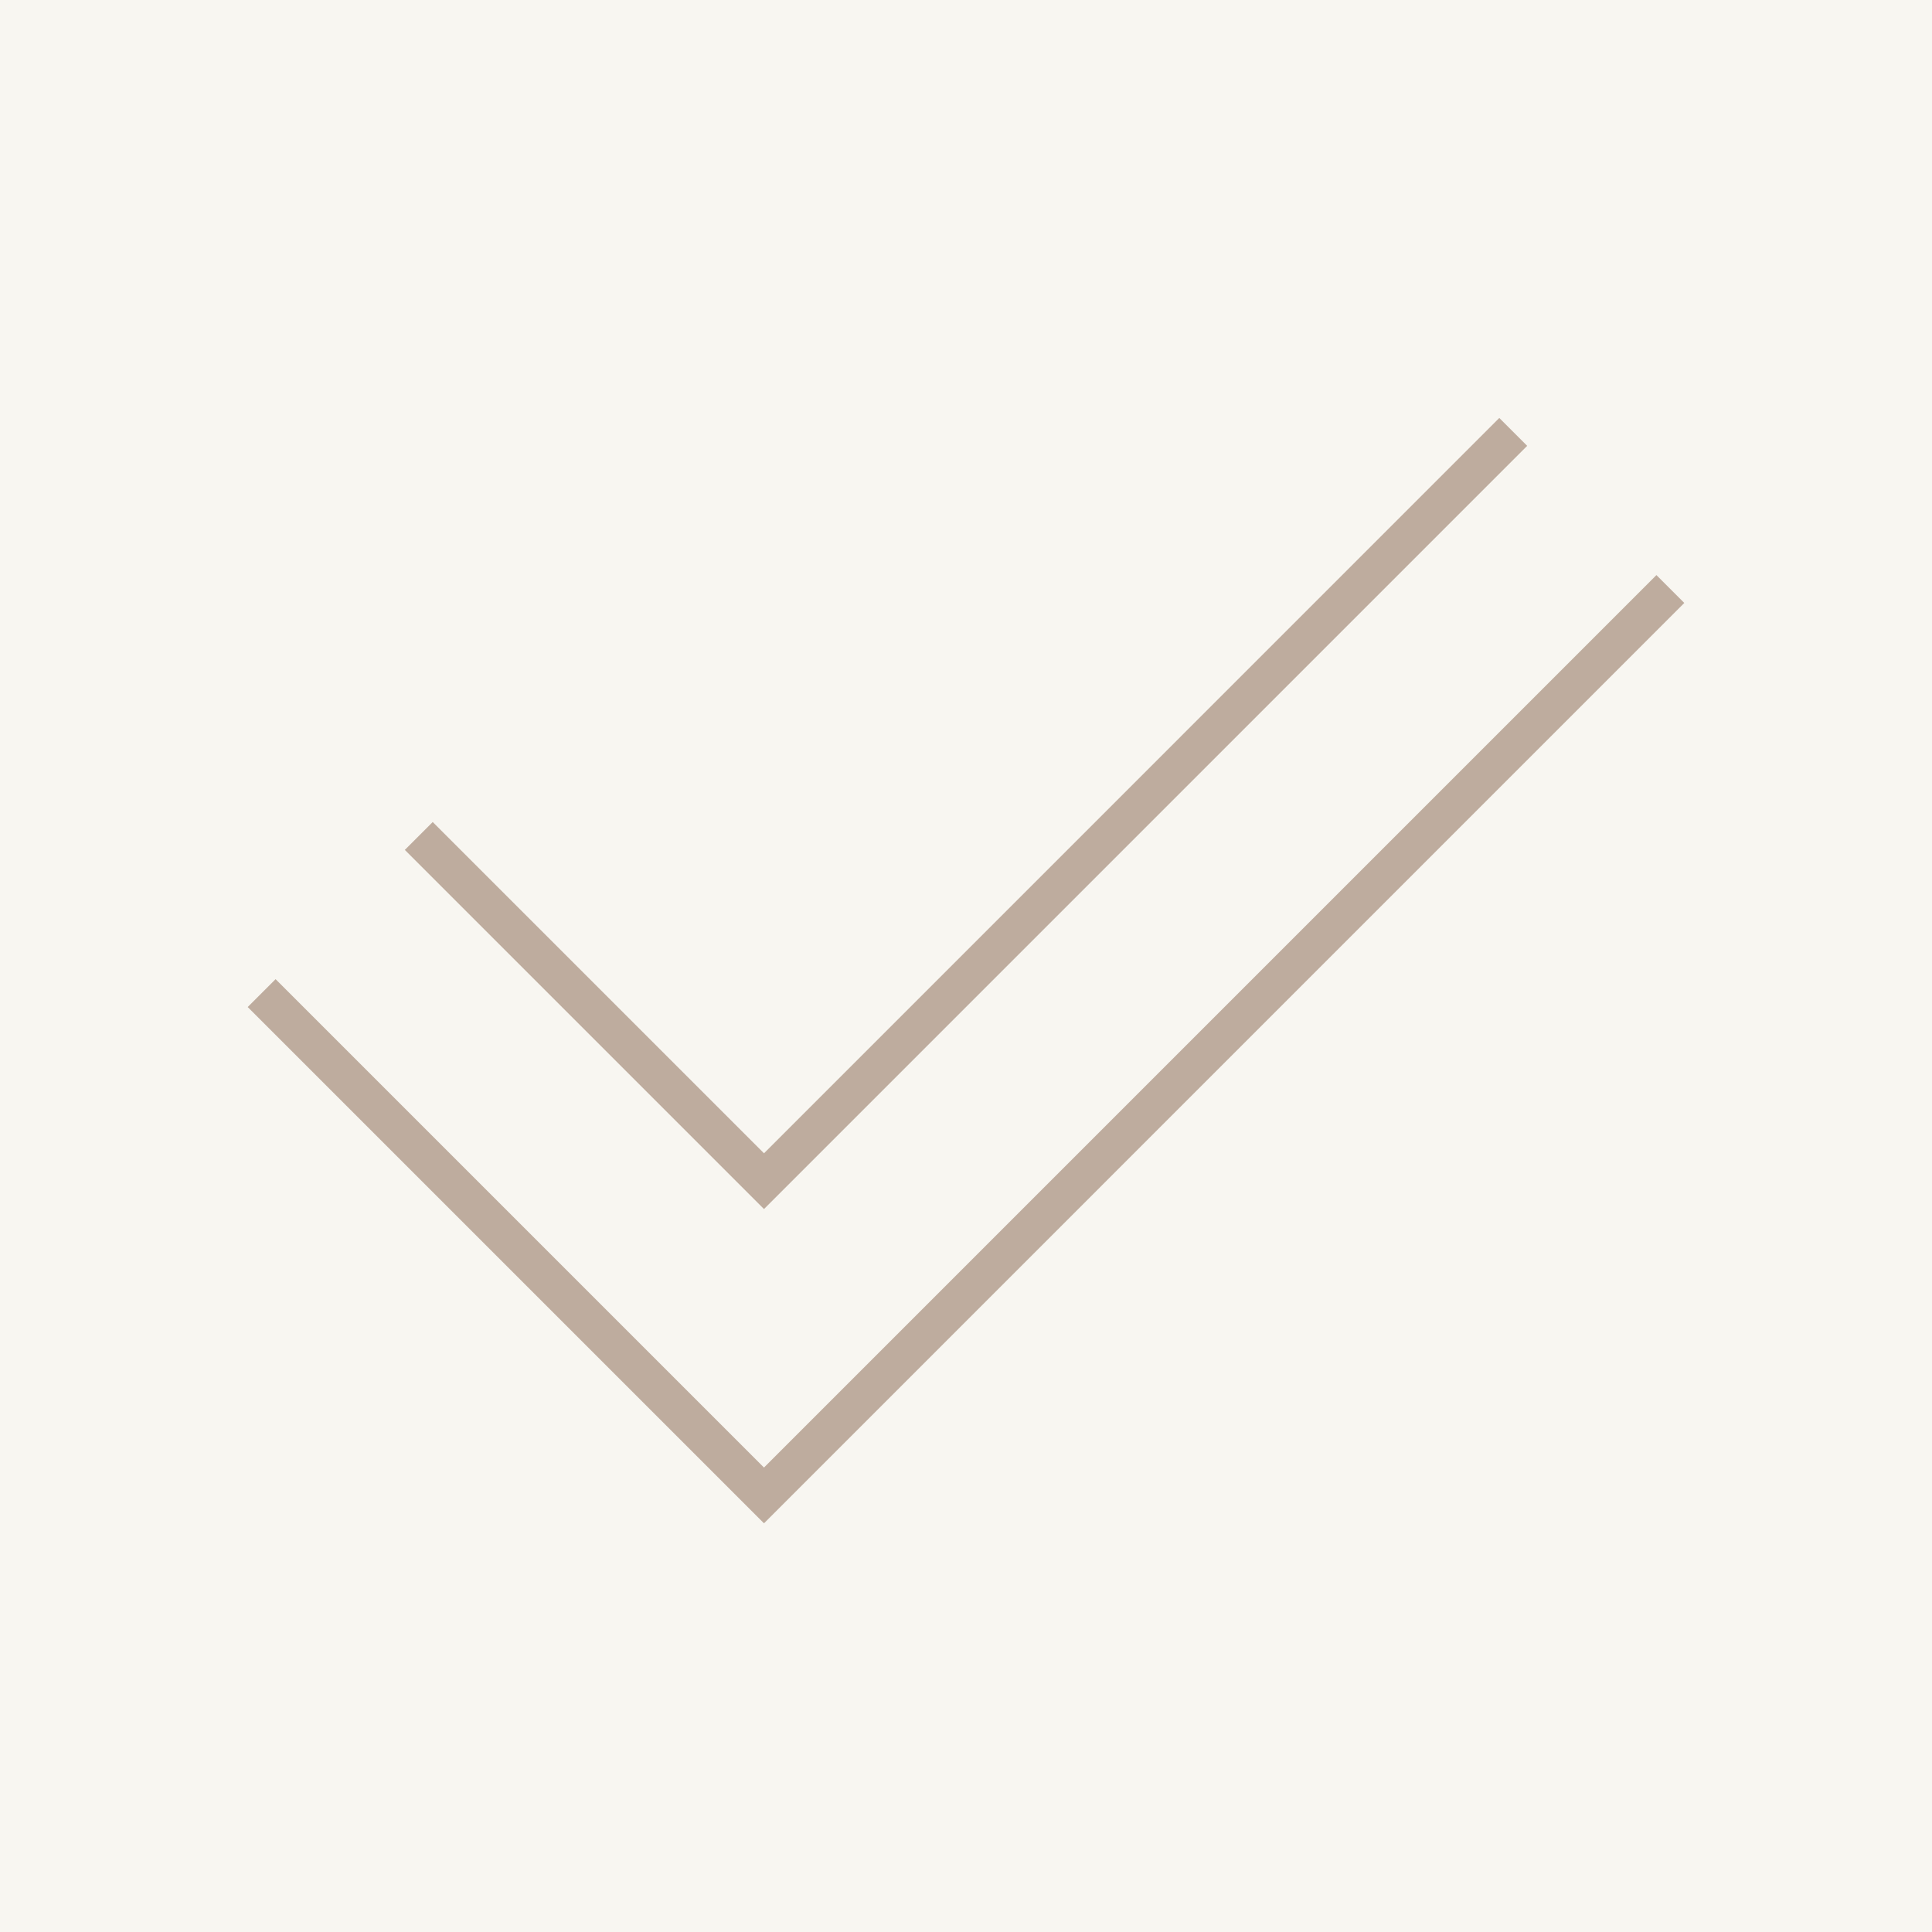
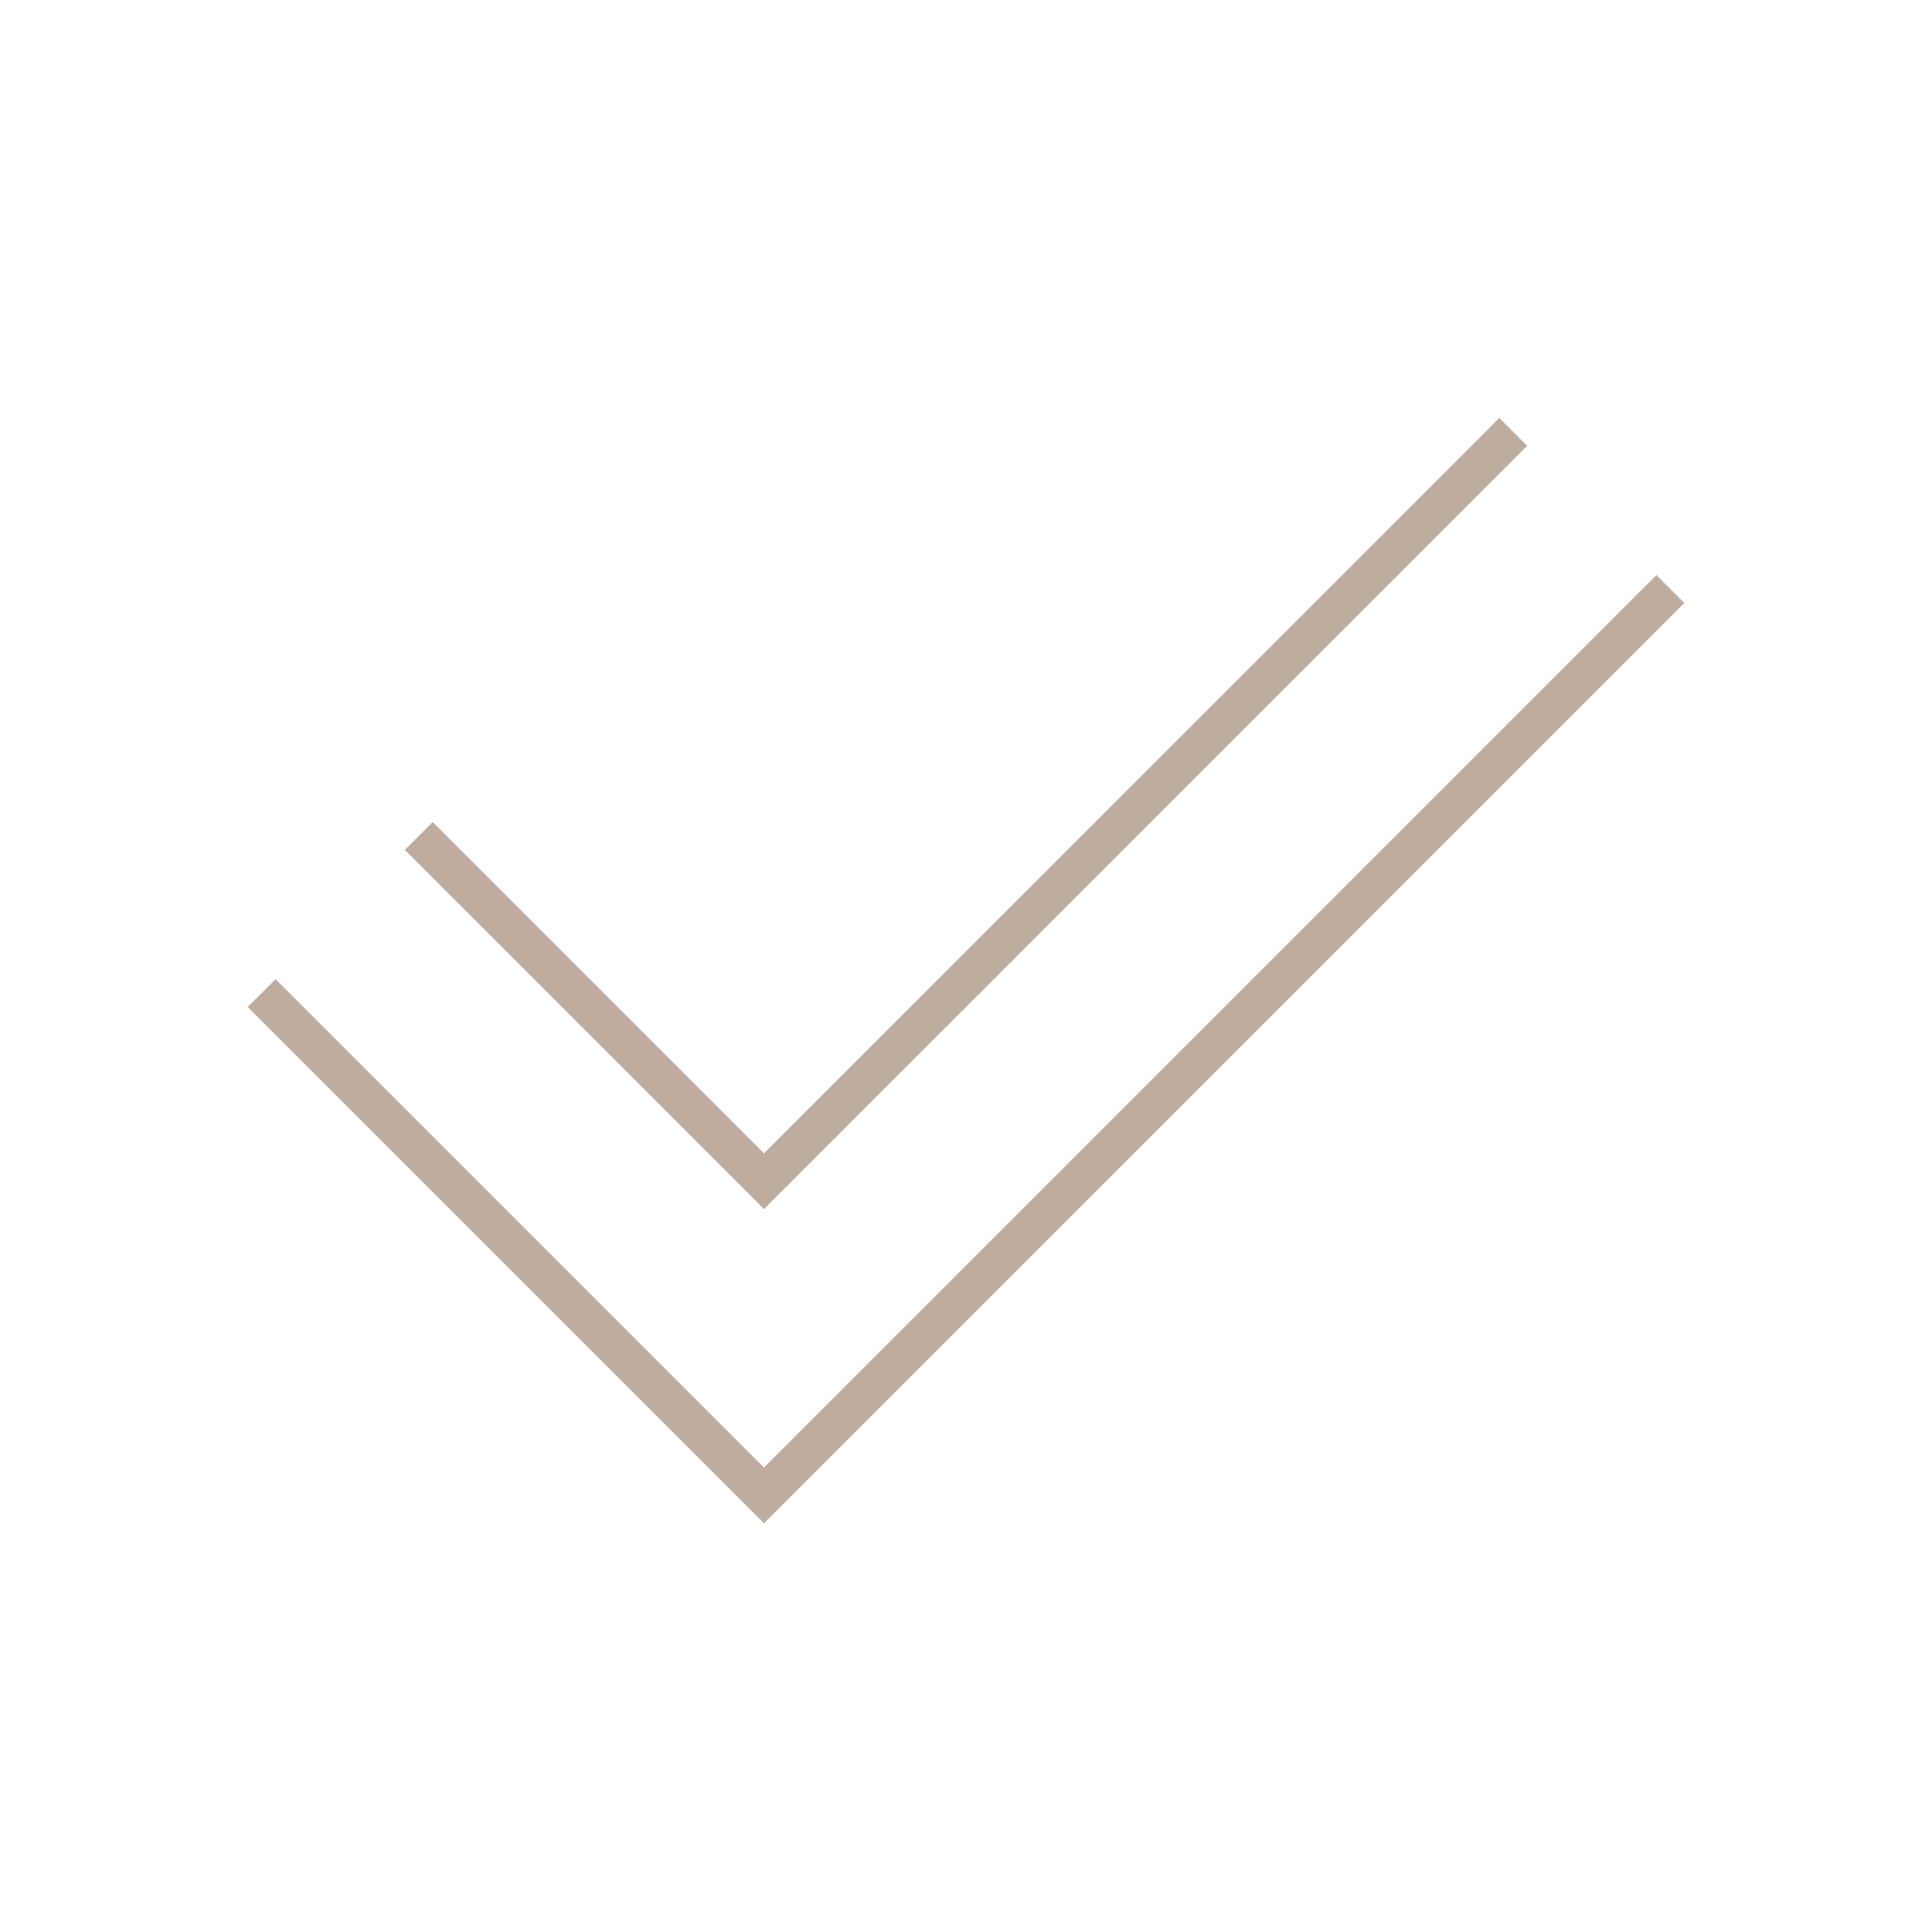
<svg xmlns="http://www.w3.org/2000/svg" width="49" height="49" fill="none">
-   <path fill="#F8F6F1" d="M0 0h49v49H0z" />
  <path stroke="#BEAC9E" d="M10.621 21.202l9.109 9.109m-.707 0l19.356-19.357M6.636 25.187L19.73 38.281m-.707 0l23.341-23.342" />
</svg>